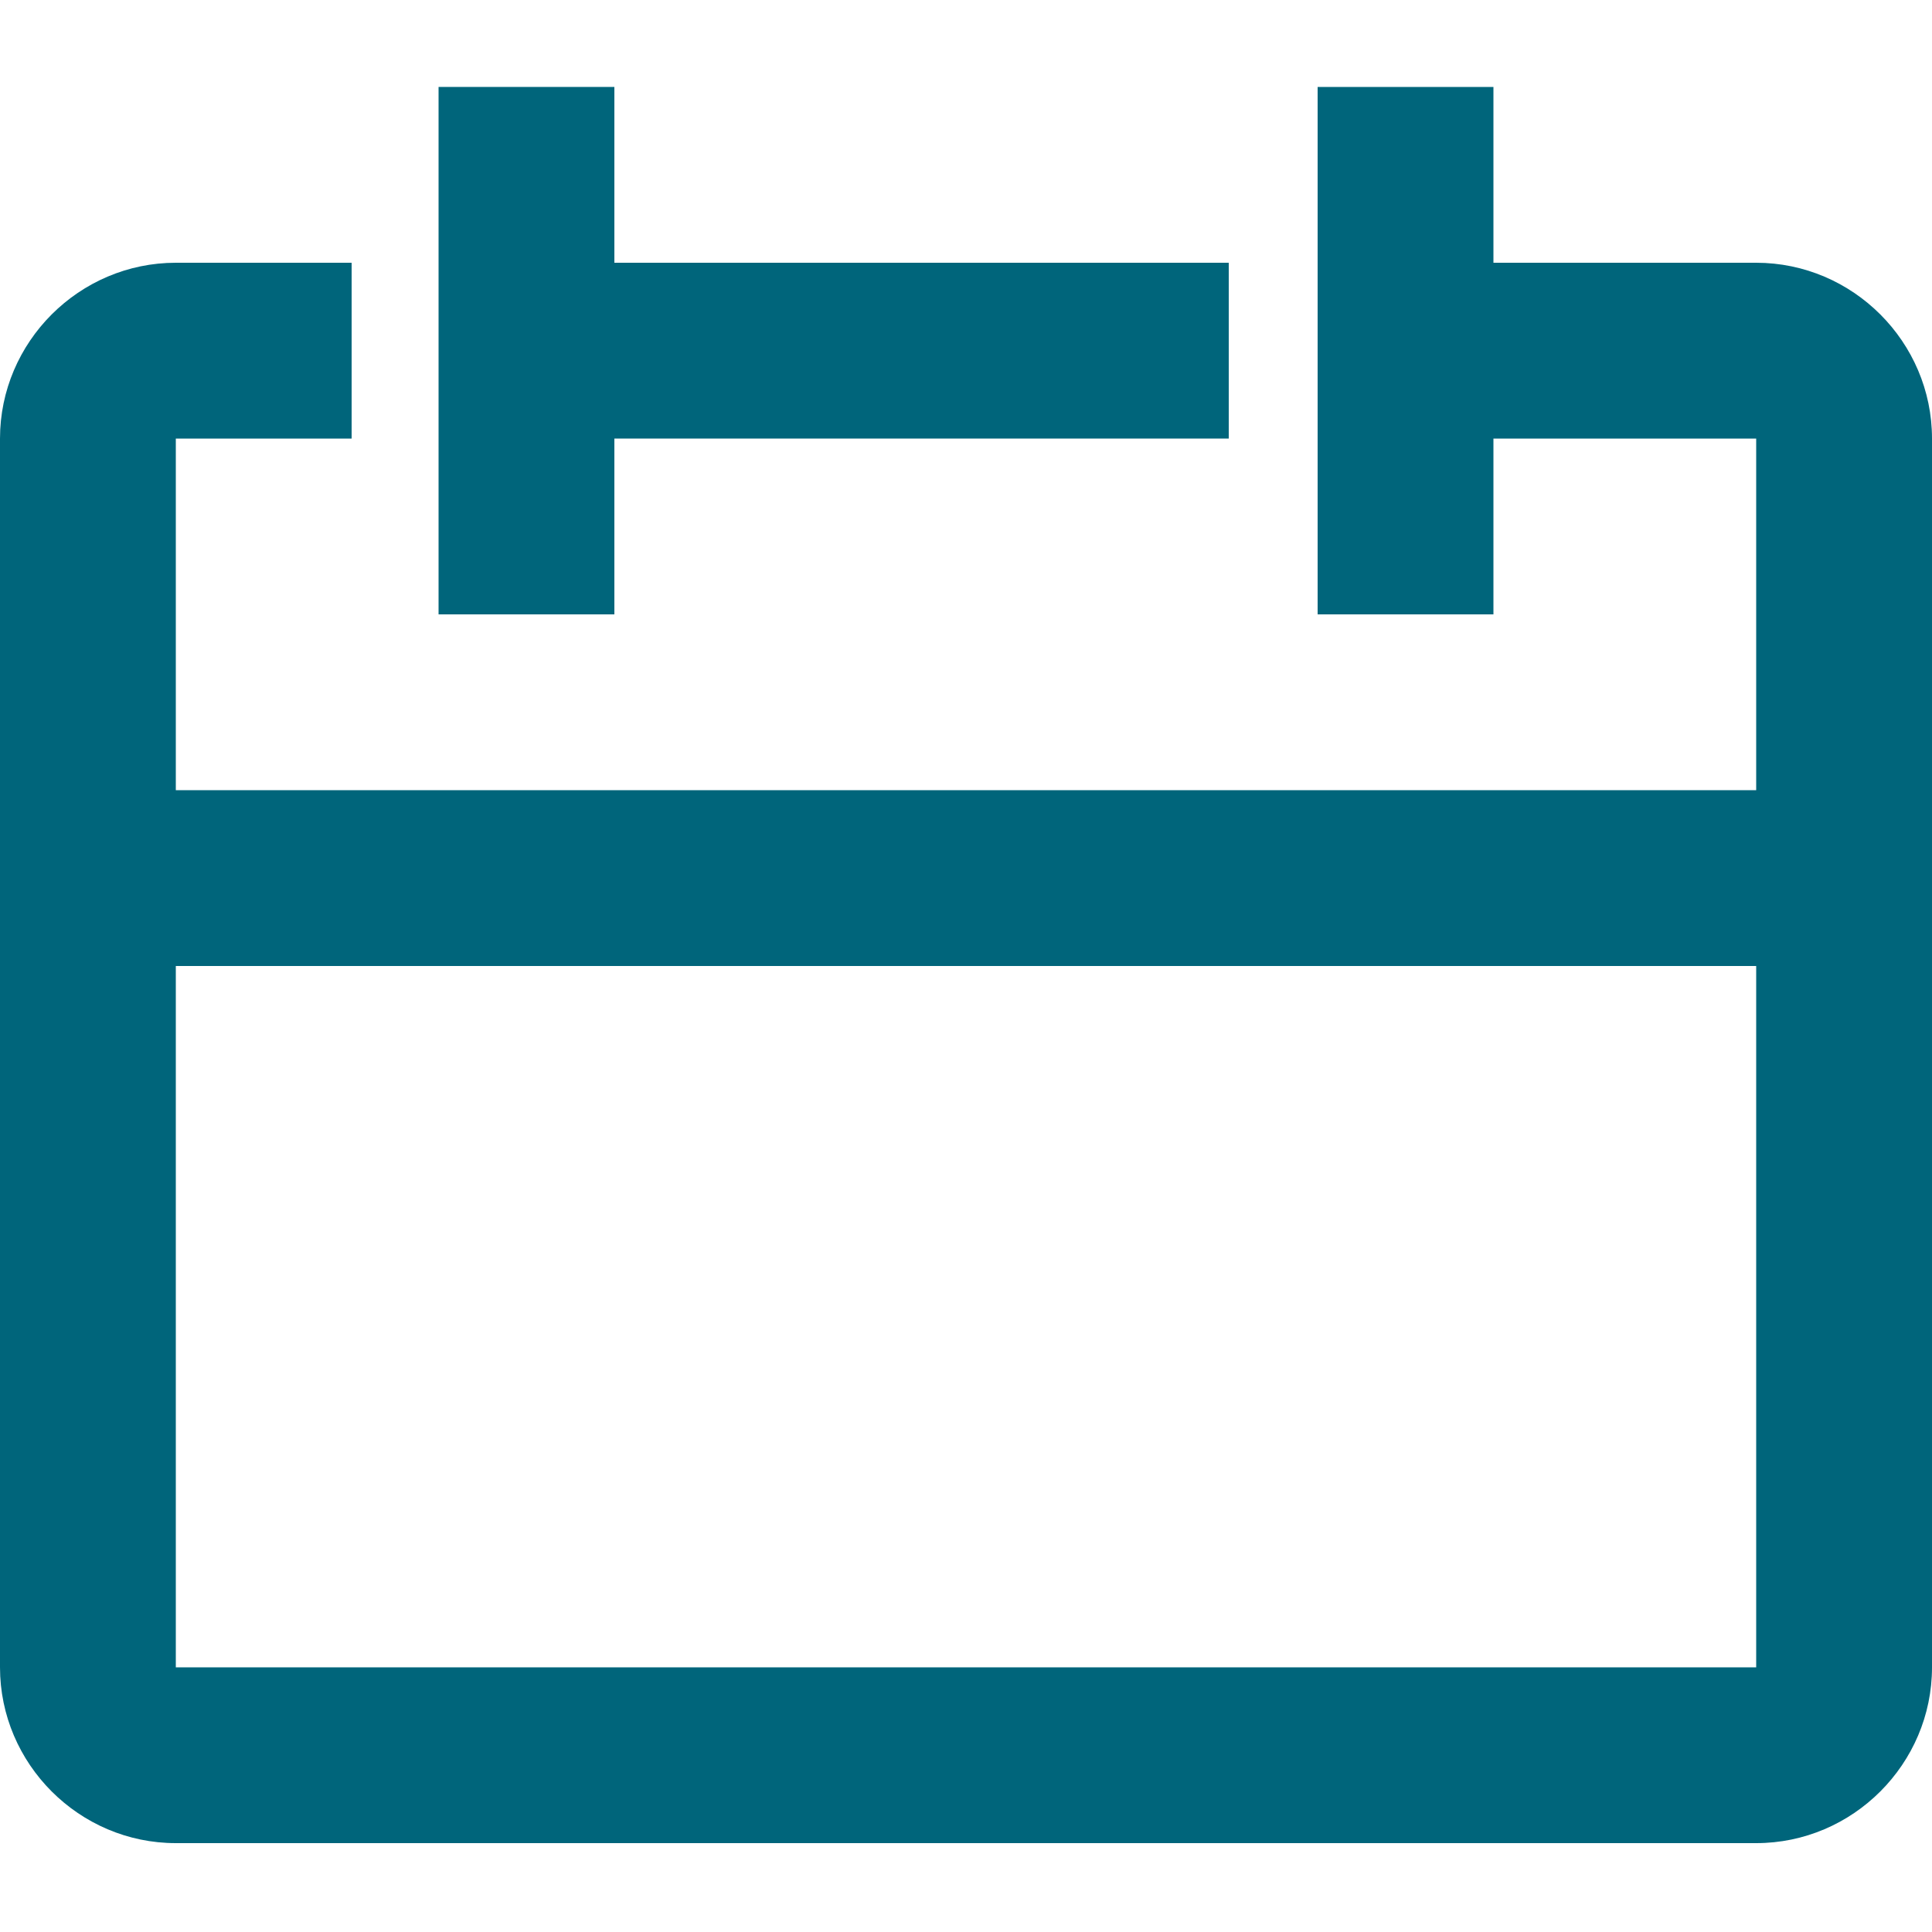
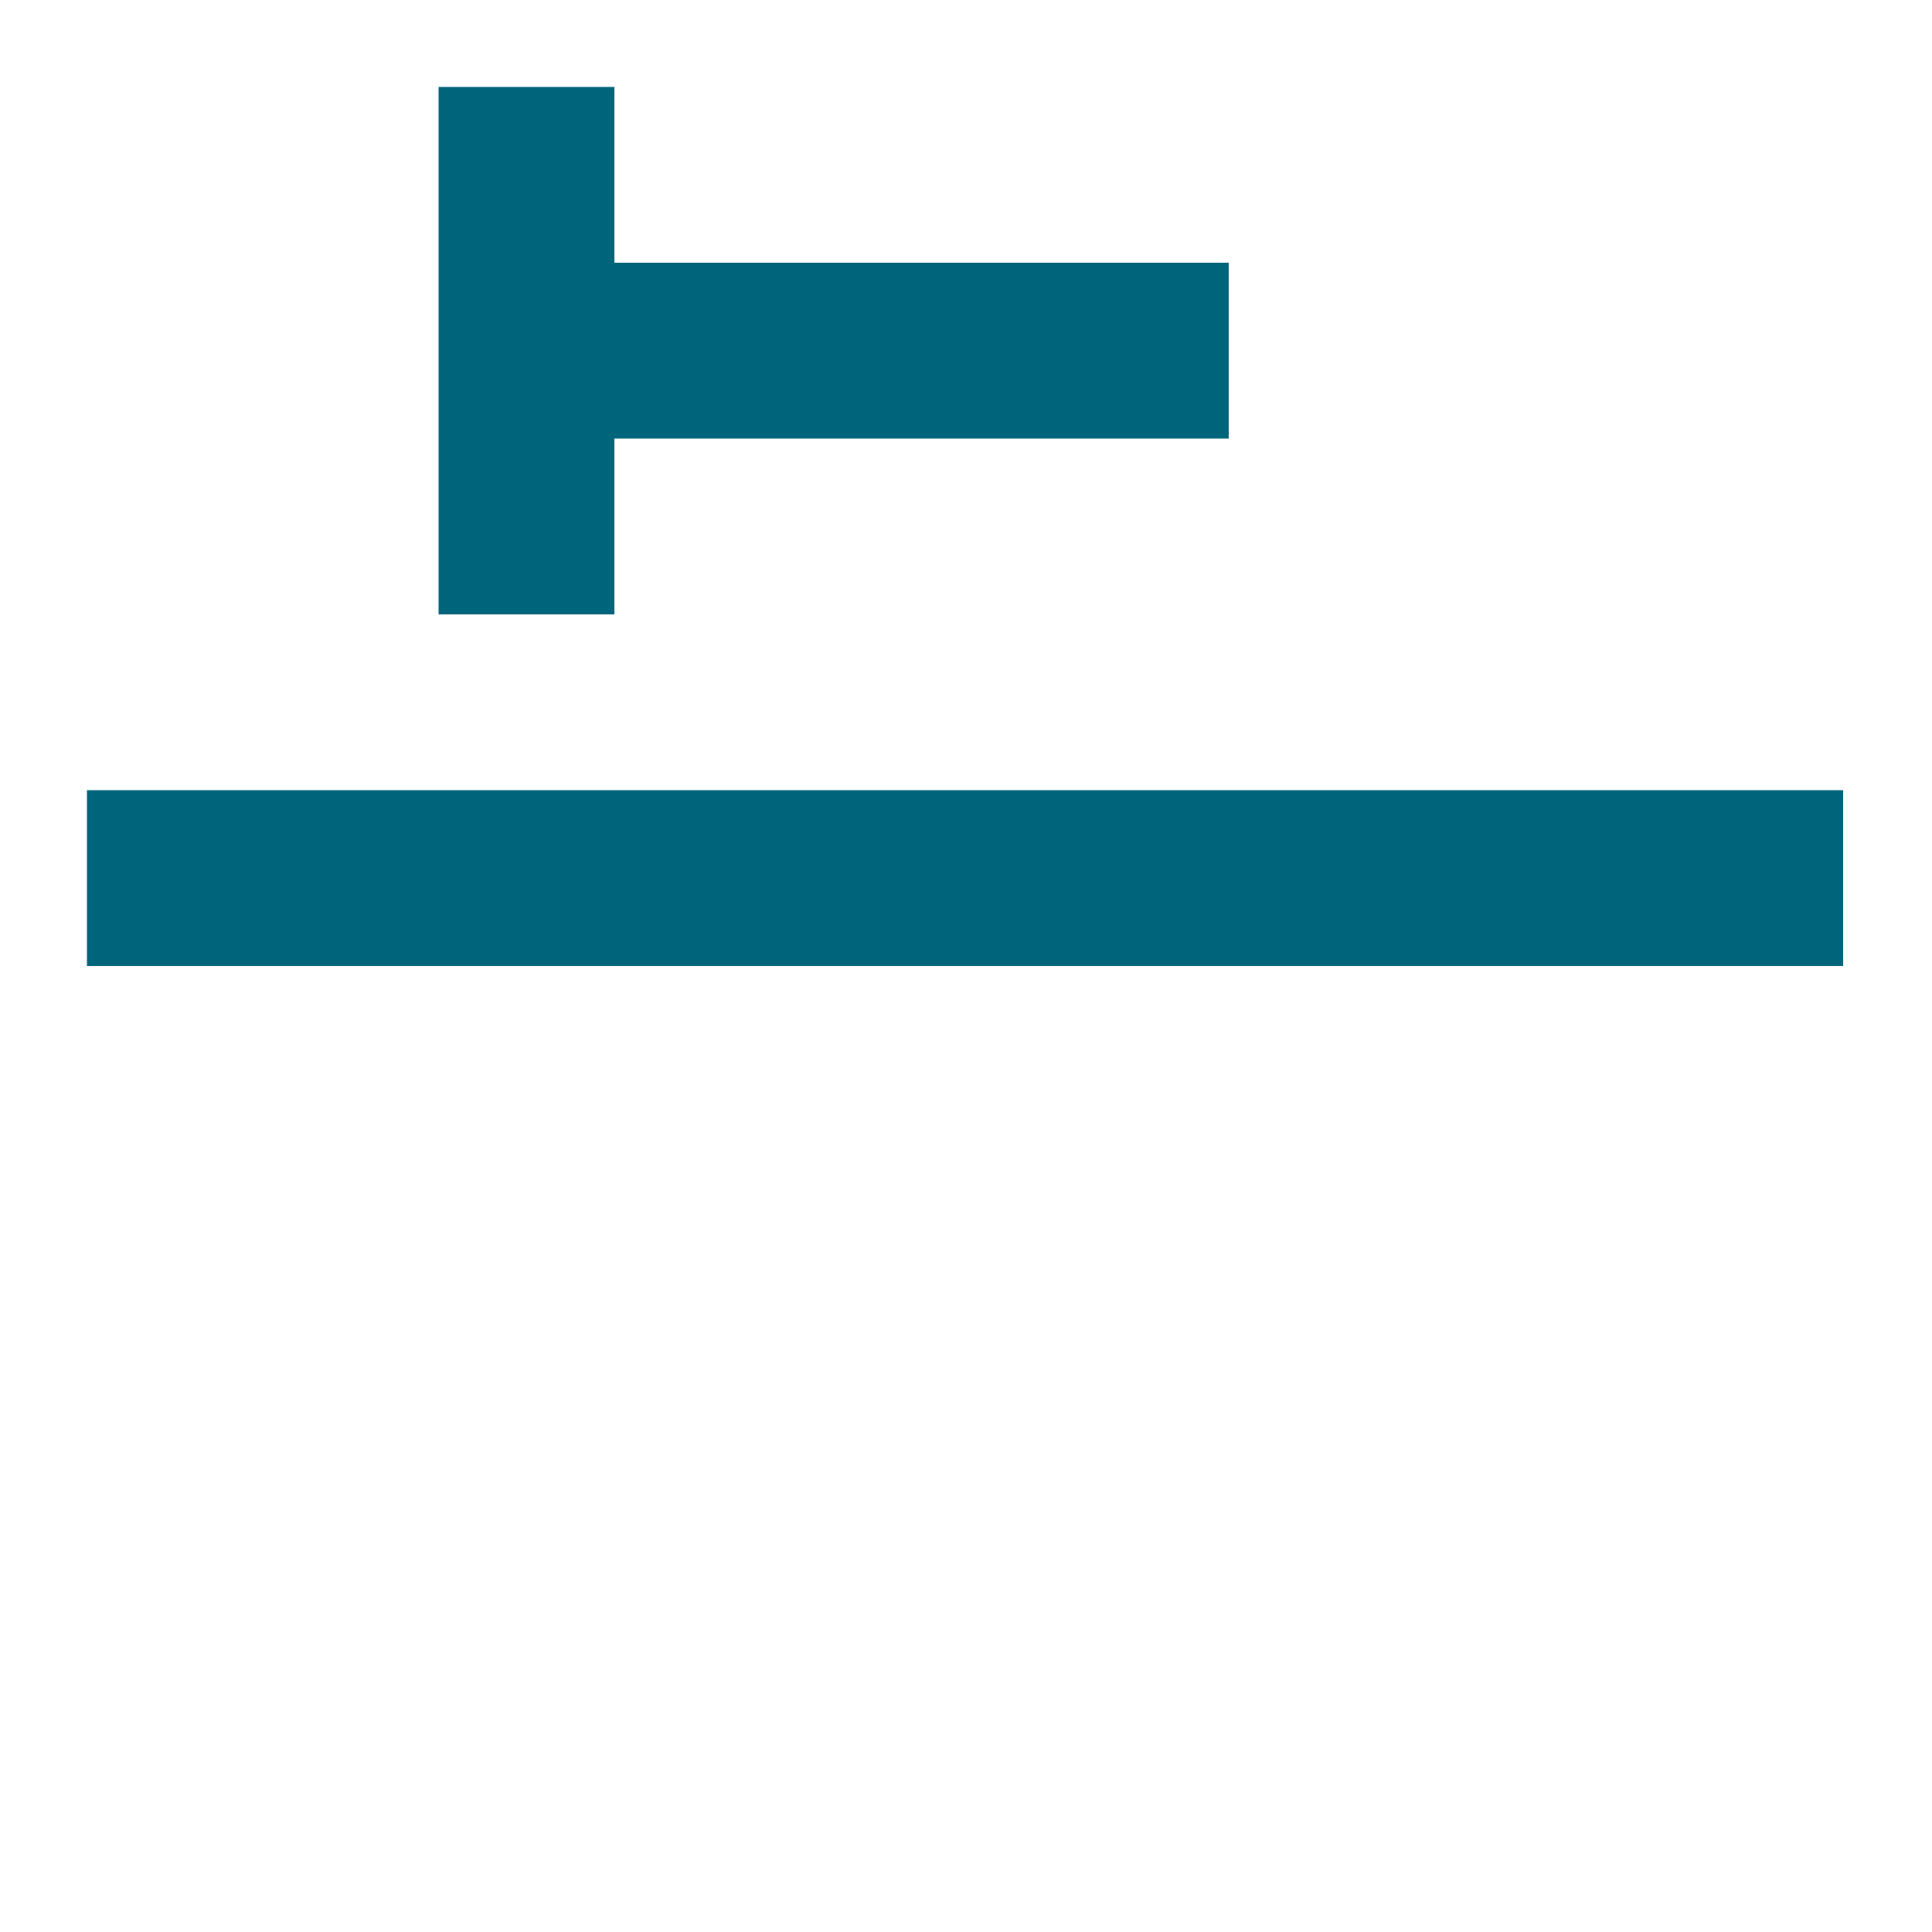
<svg xmlns="http://www.w3.org/2000/svg" version="1.1" id="Слой_1" x="0px" y="0px" viewBox="0 0 100 100" style="enable-background:new 0 0 100 100;" xml:space="preserve">
  <style type="text/css">
	.st0{fill-rule:evenodd;clip-rule:evenodd;fill:#00657B;}
</style>
  <g>
-     <path class="st0" d="M90.9,13.6H77.3V4.5h-9.1v27.3h9.1v-9.1h13.6v63.6H9.1V22.7h9.1v-9.1H9.1c-5,0-9.1,4.1-9.1,9.1v63.6   c0,5,4.1,9.1,9.1,9.1h81.8c5,0,9.1-4.1,9.1-9.1V22.7C100,17.7,95.9,13.6,90.9,13.6z" />
    <path class="st0" d="M31.8,22.7h31.8v-9.1H31.8V4.5h-9.1v27.3h9.1V22.7z" />
    <path class="st0" d="M95.5,40.9H4.5V50h90.9V40.9z" />
  </g>
</svg>